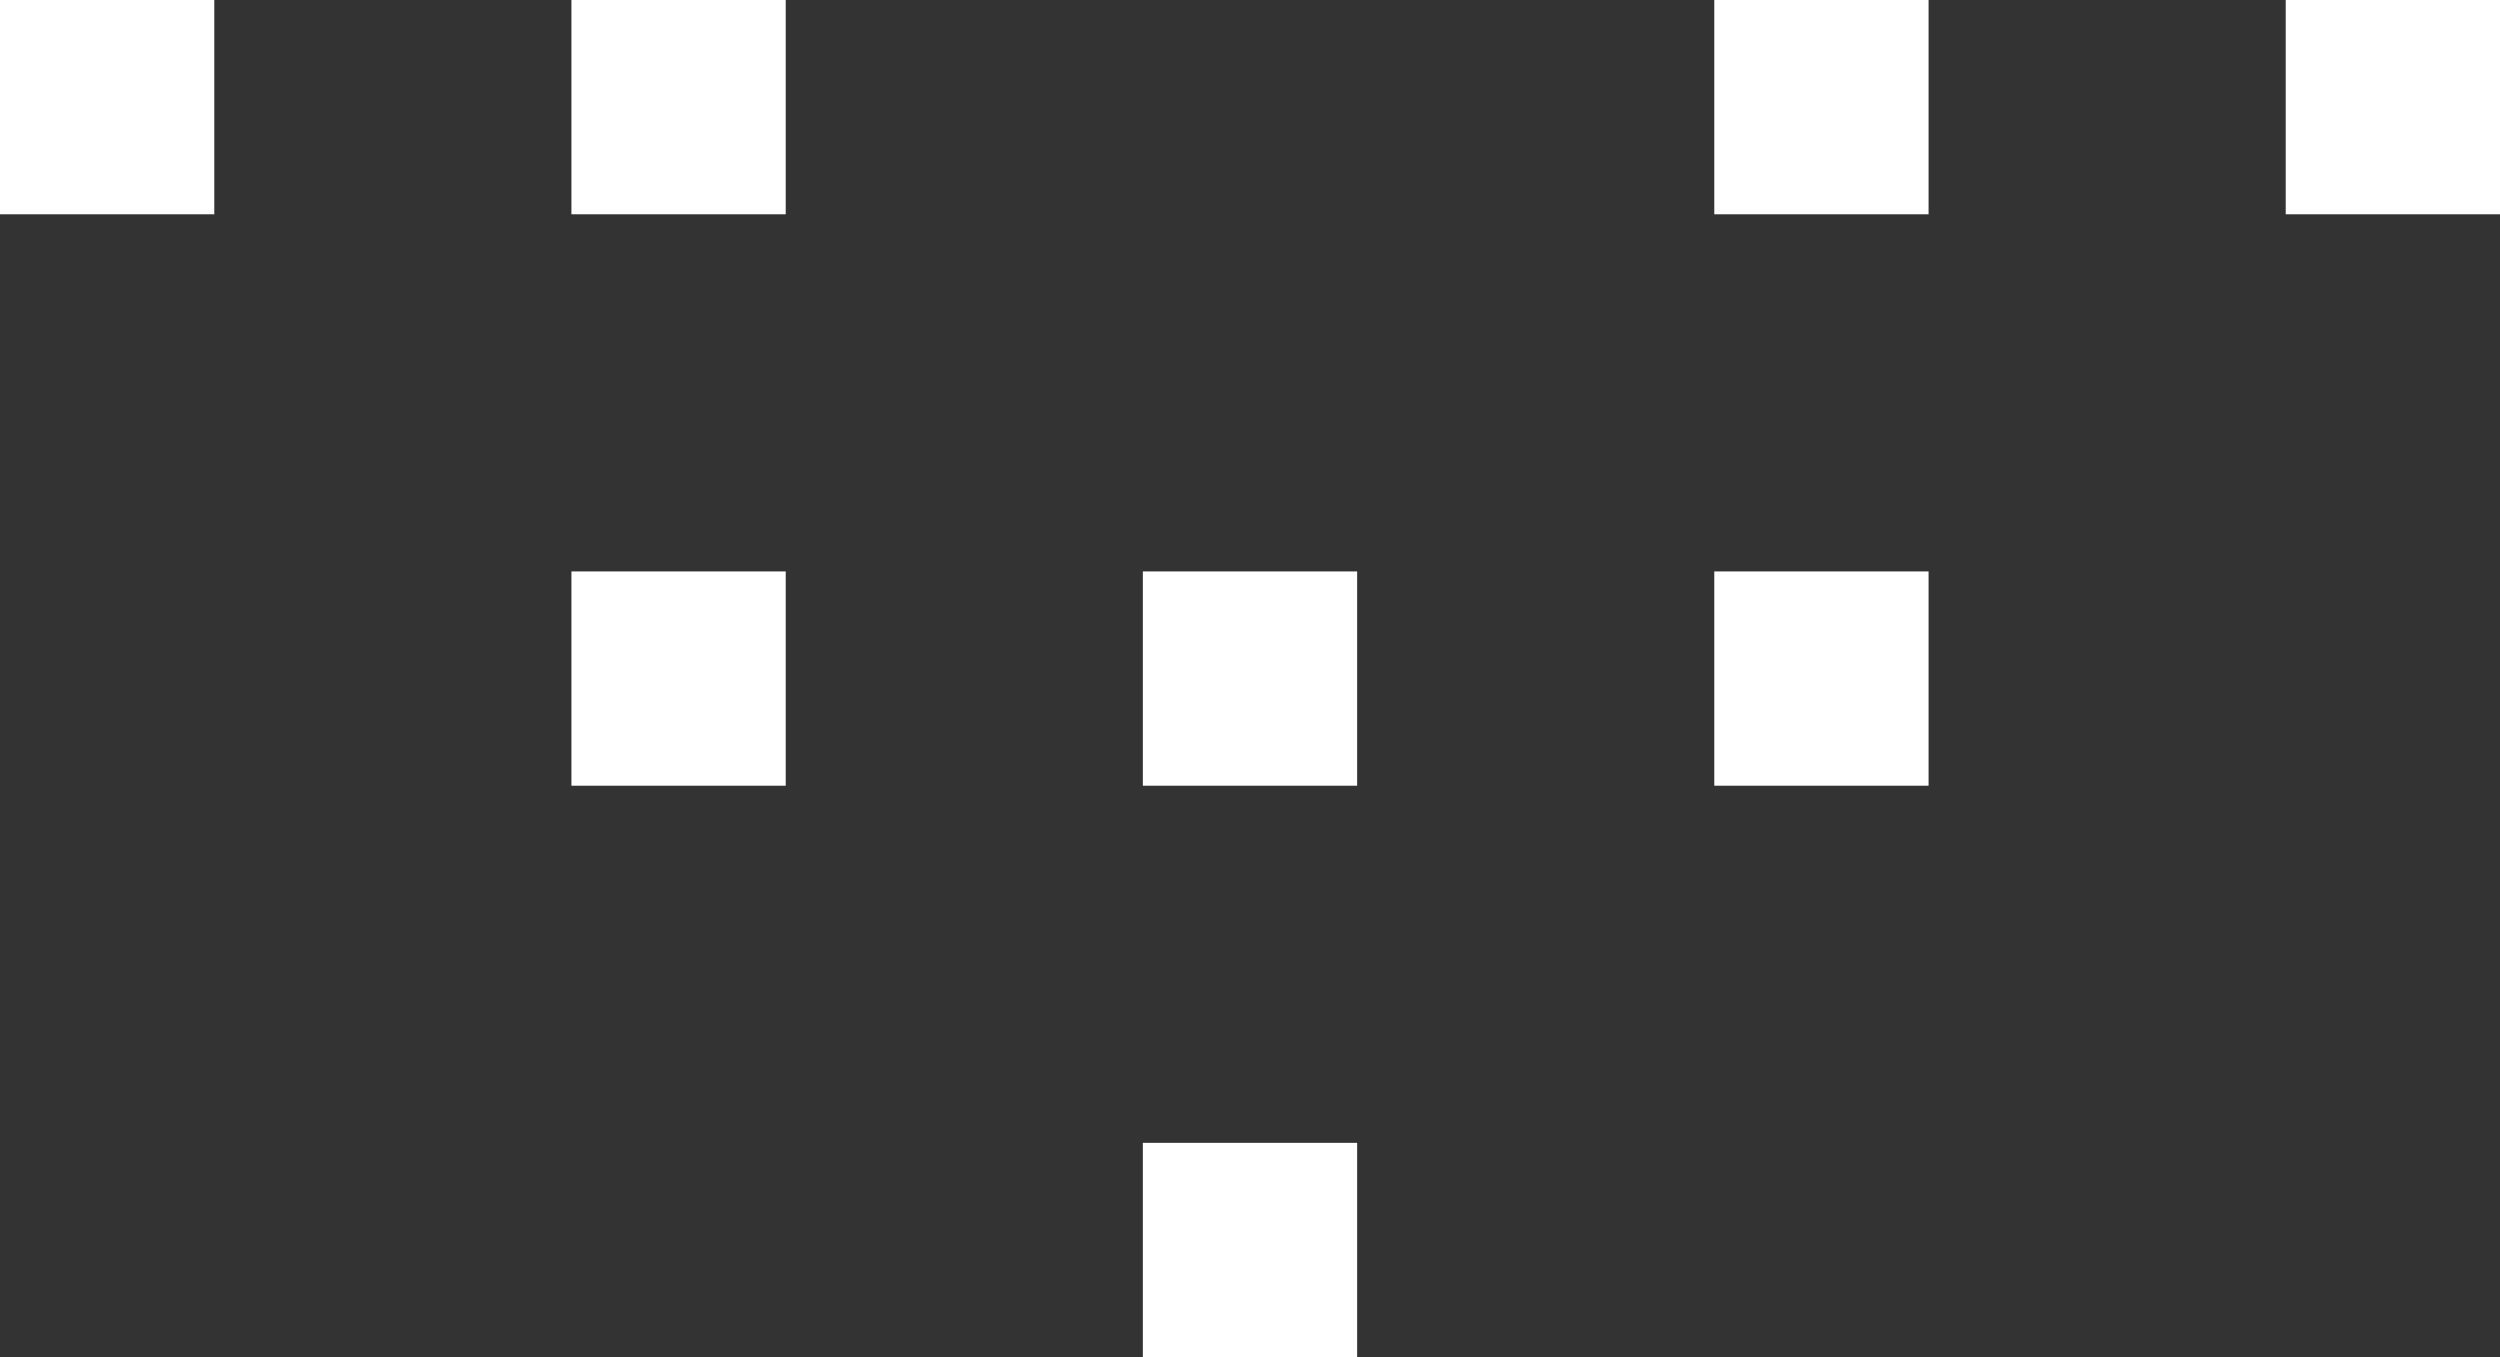
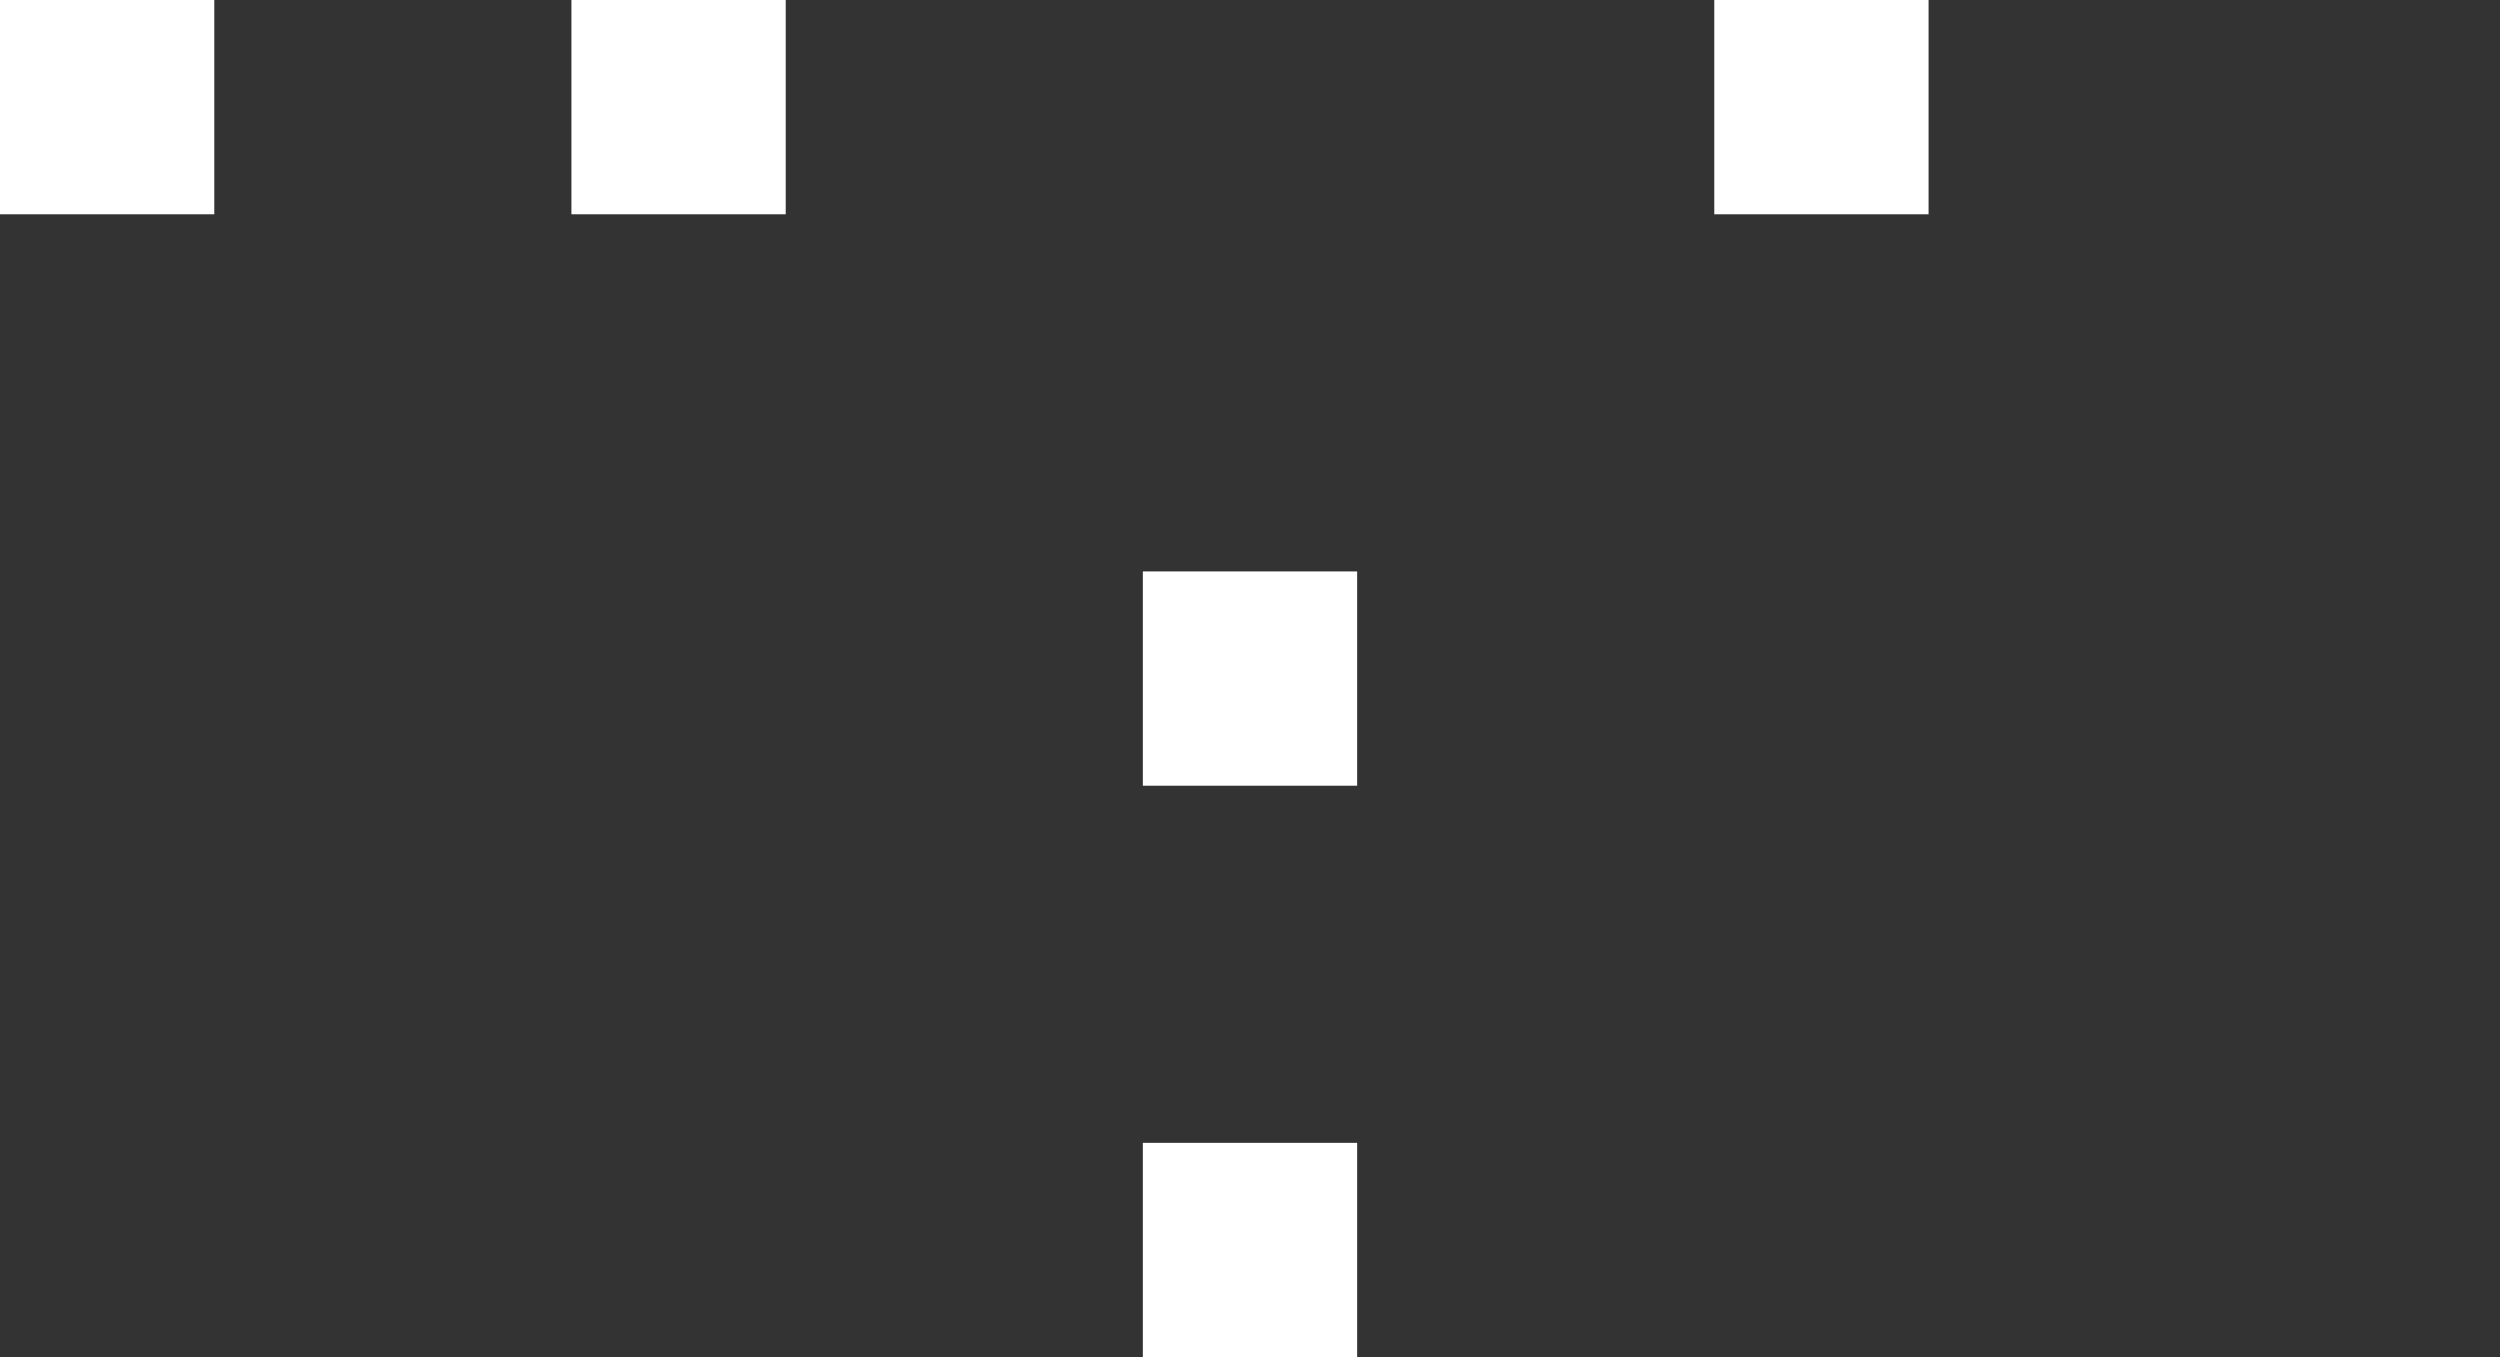
<svg xmlns="http://www.w3.org/2000/svg" width="70" height="38" viewBox="0 0 70 38">
  <rect x="0" y="0" width="70" height="38" fill="#333333" stroke="none" />
  <g id="arrow" transform="translate(15.556 -16.778)">
    <rect id="Прямоугольник_20" data-name="Прямоугольник 20" width="6" height="6" transform="translate(16.444 32.778)" fill="#fff" />
-     <rect id="Прямоугольник_21" data-name="Прямоугольник 21" width="6" height="6" transform="translate(32.444 32.778)" fill="#fff" />
-     <rect id="Прямоугольник_22" data-name="Прямоугольник 22" width="6" height="6" transform="translate(0.444 32.778)" fill="#fff" />
    <rect id="Прямоугольник_23" data-name="Прямоугольник 23" width="6" height="6" transform="translate(16.444 48.778)" fill="#fff" />
    <rect id="Прямоугольник_24" data-name="Прямоугольник 24" width="6" height="6" transform="translate(0.444 16.778)" fill="#fff" />
    <rect id="Прямоугольник_25" data-name="Прямоугольник 25" width="6" height="6" transform="translate(-15.556 16.778)" fill="#fff" />
-     <rect id="Прямоугольник_26" data-name="Прямоугольник 26" width="6" height="6" transform="translate(48.444 16.778)" fill="#fff" />
    <rect id="Прямоугольник_27" data-name="Прямоугольник 27" width="6" height="6" transform="translate(32.444 16.778)" fill="#fff" />
  </g>
</svg>